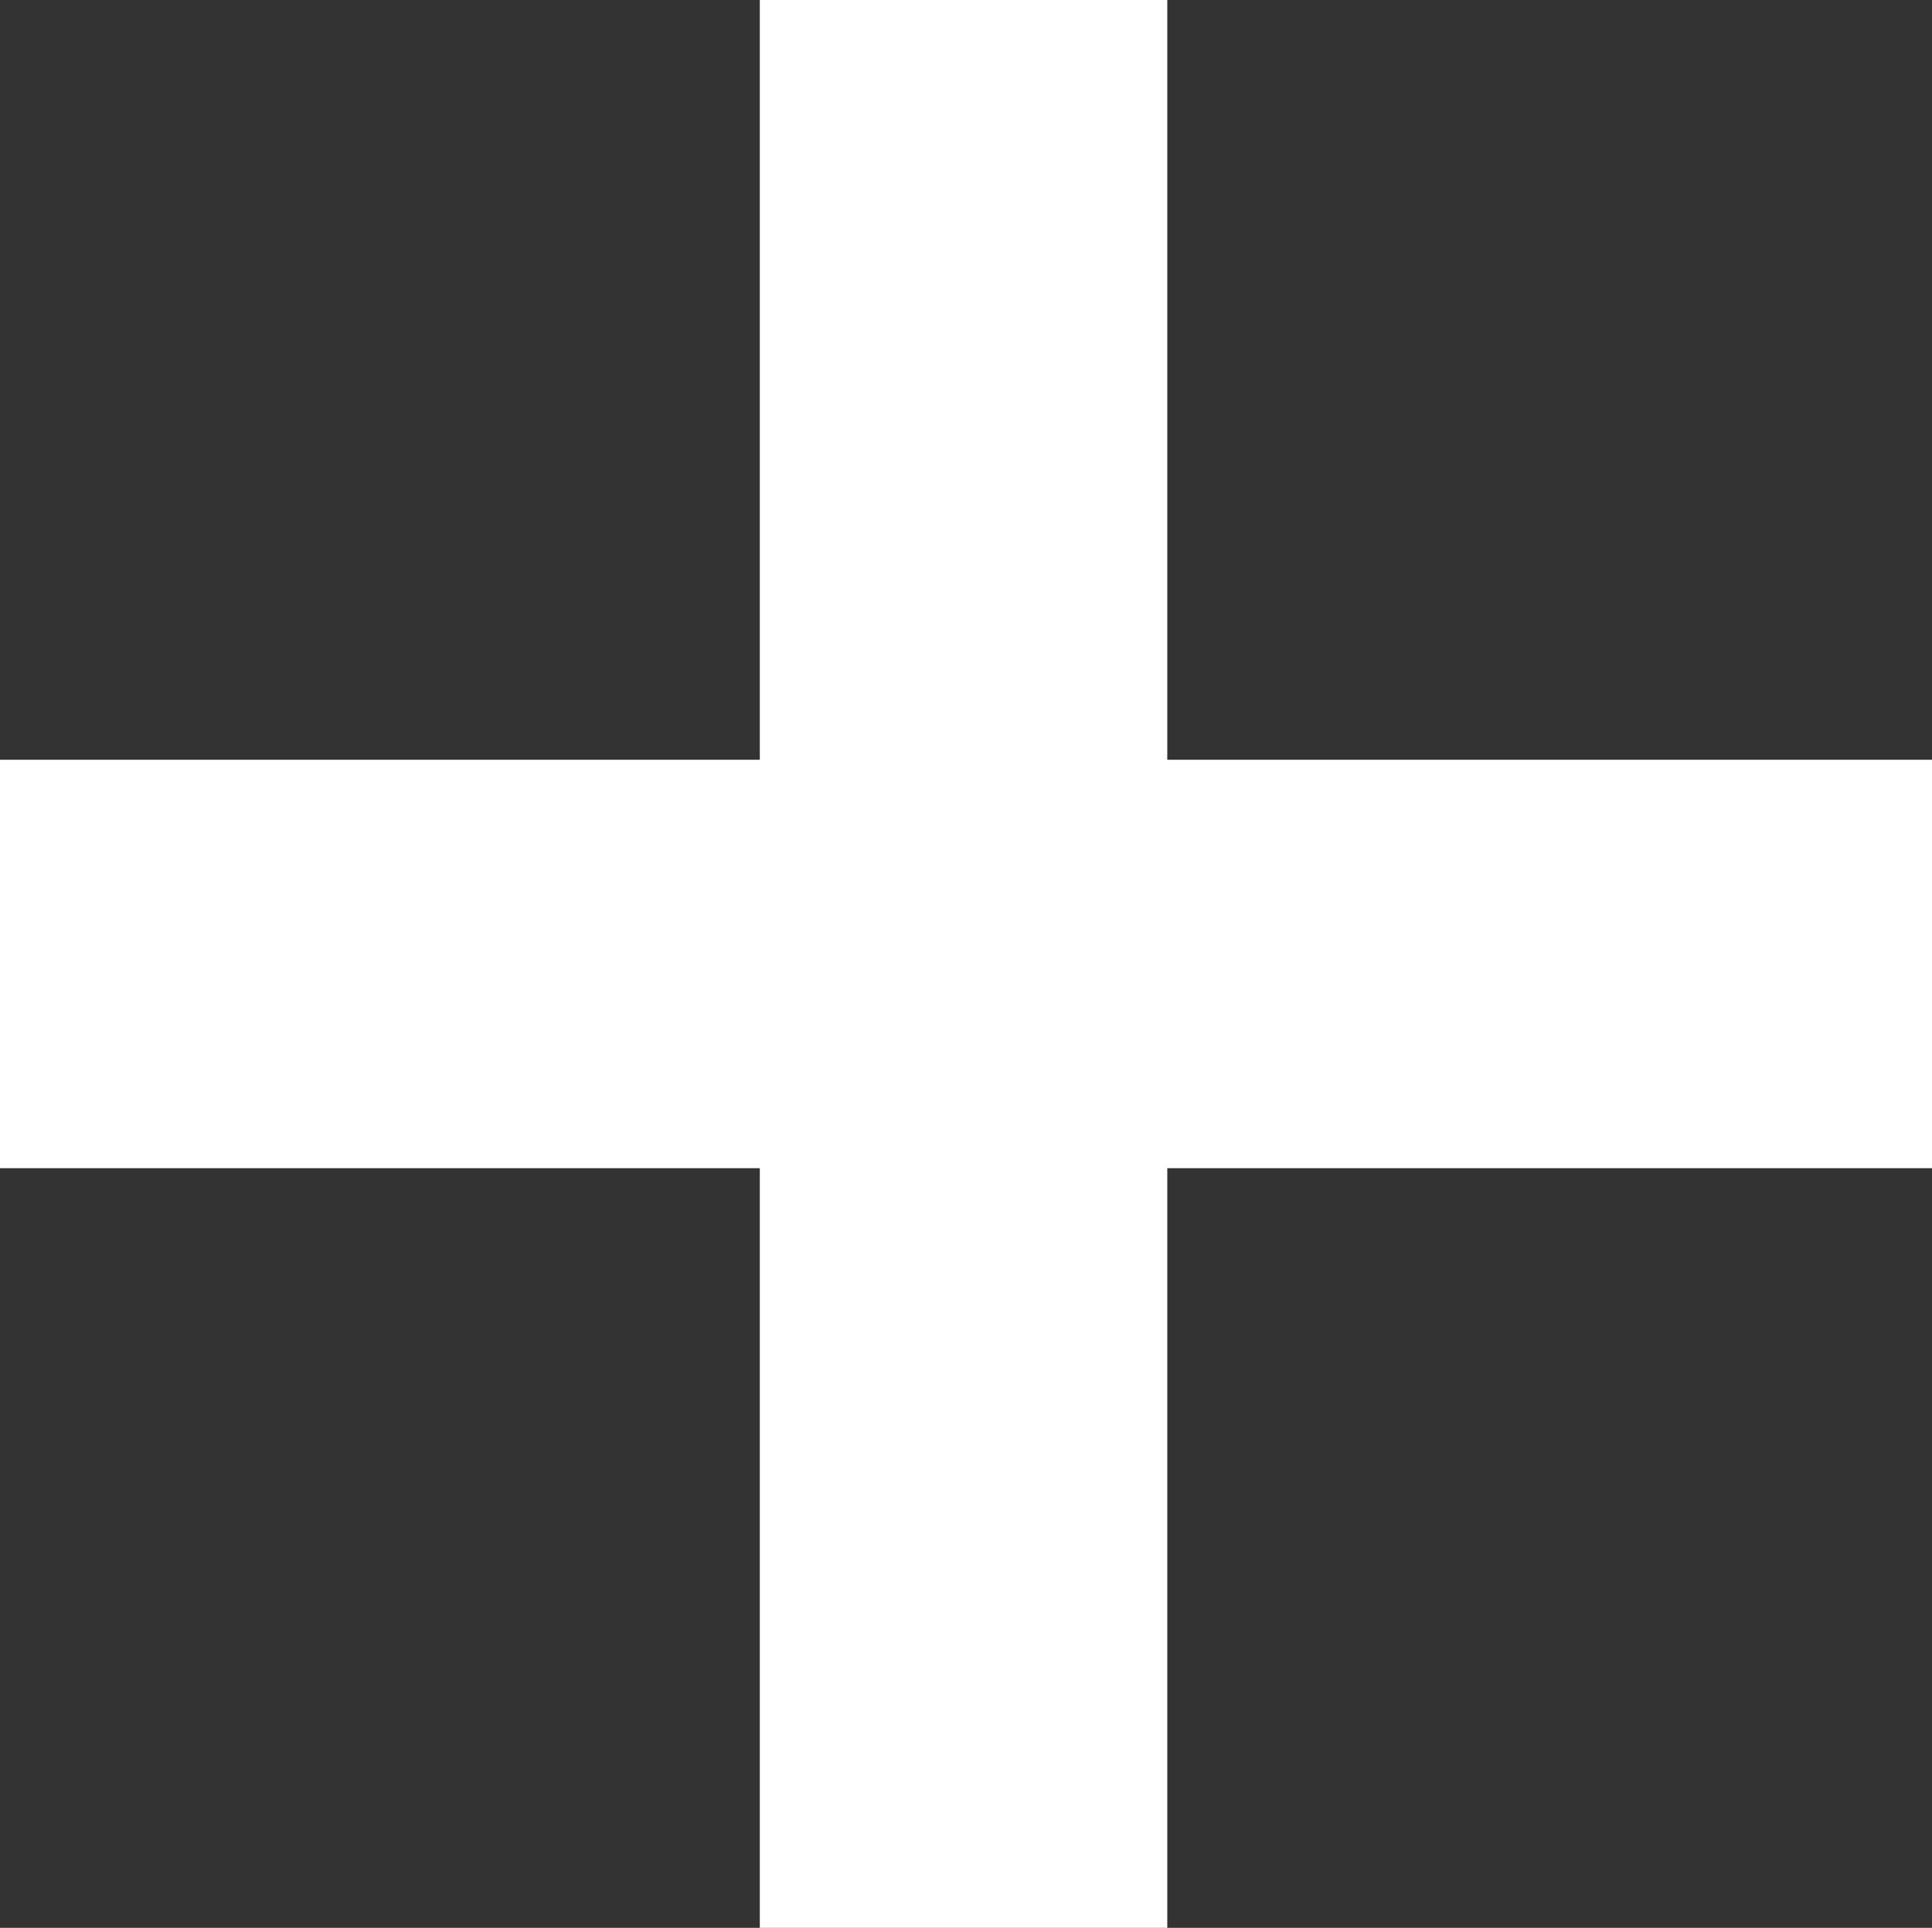
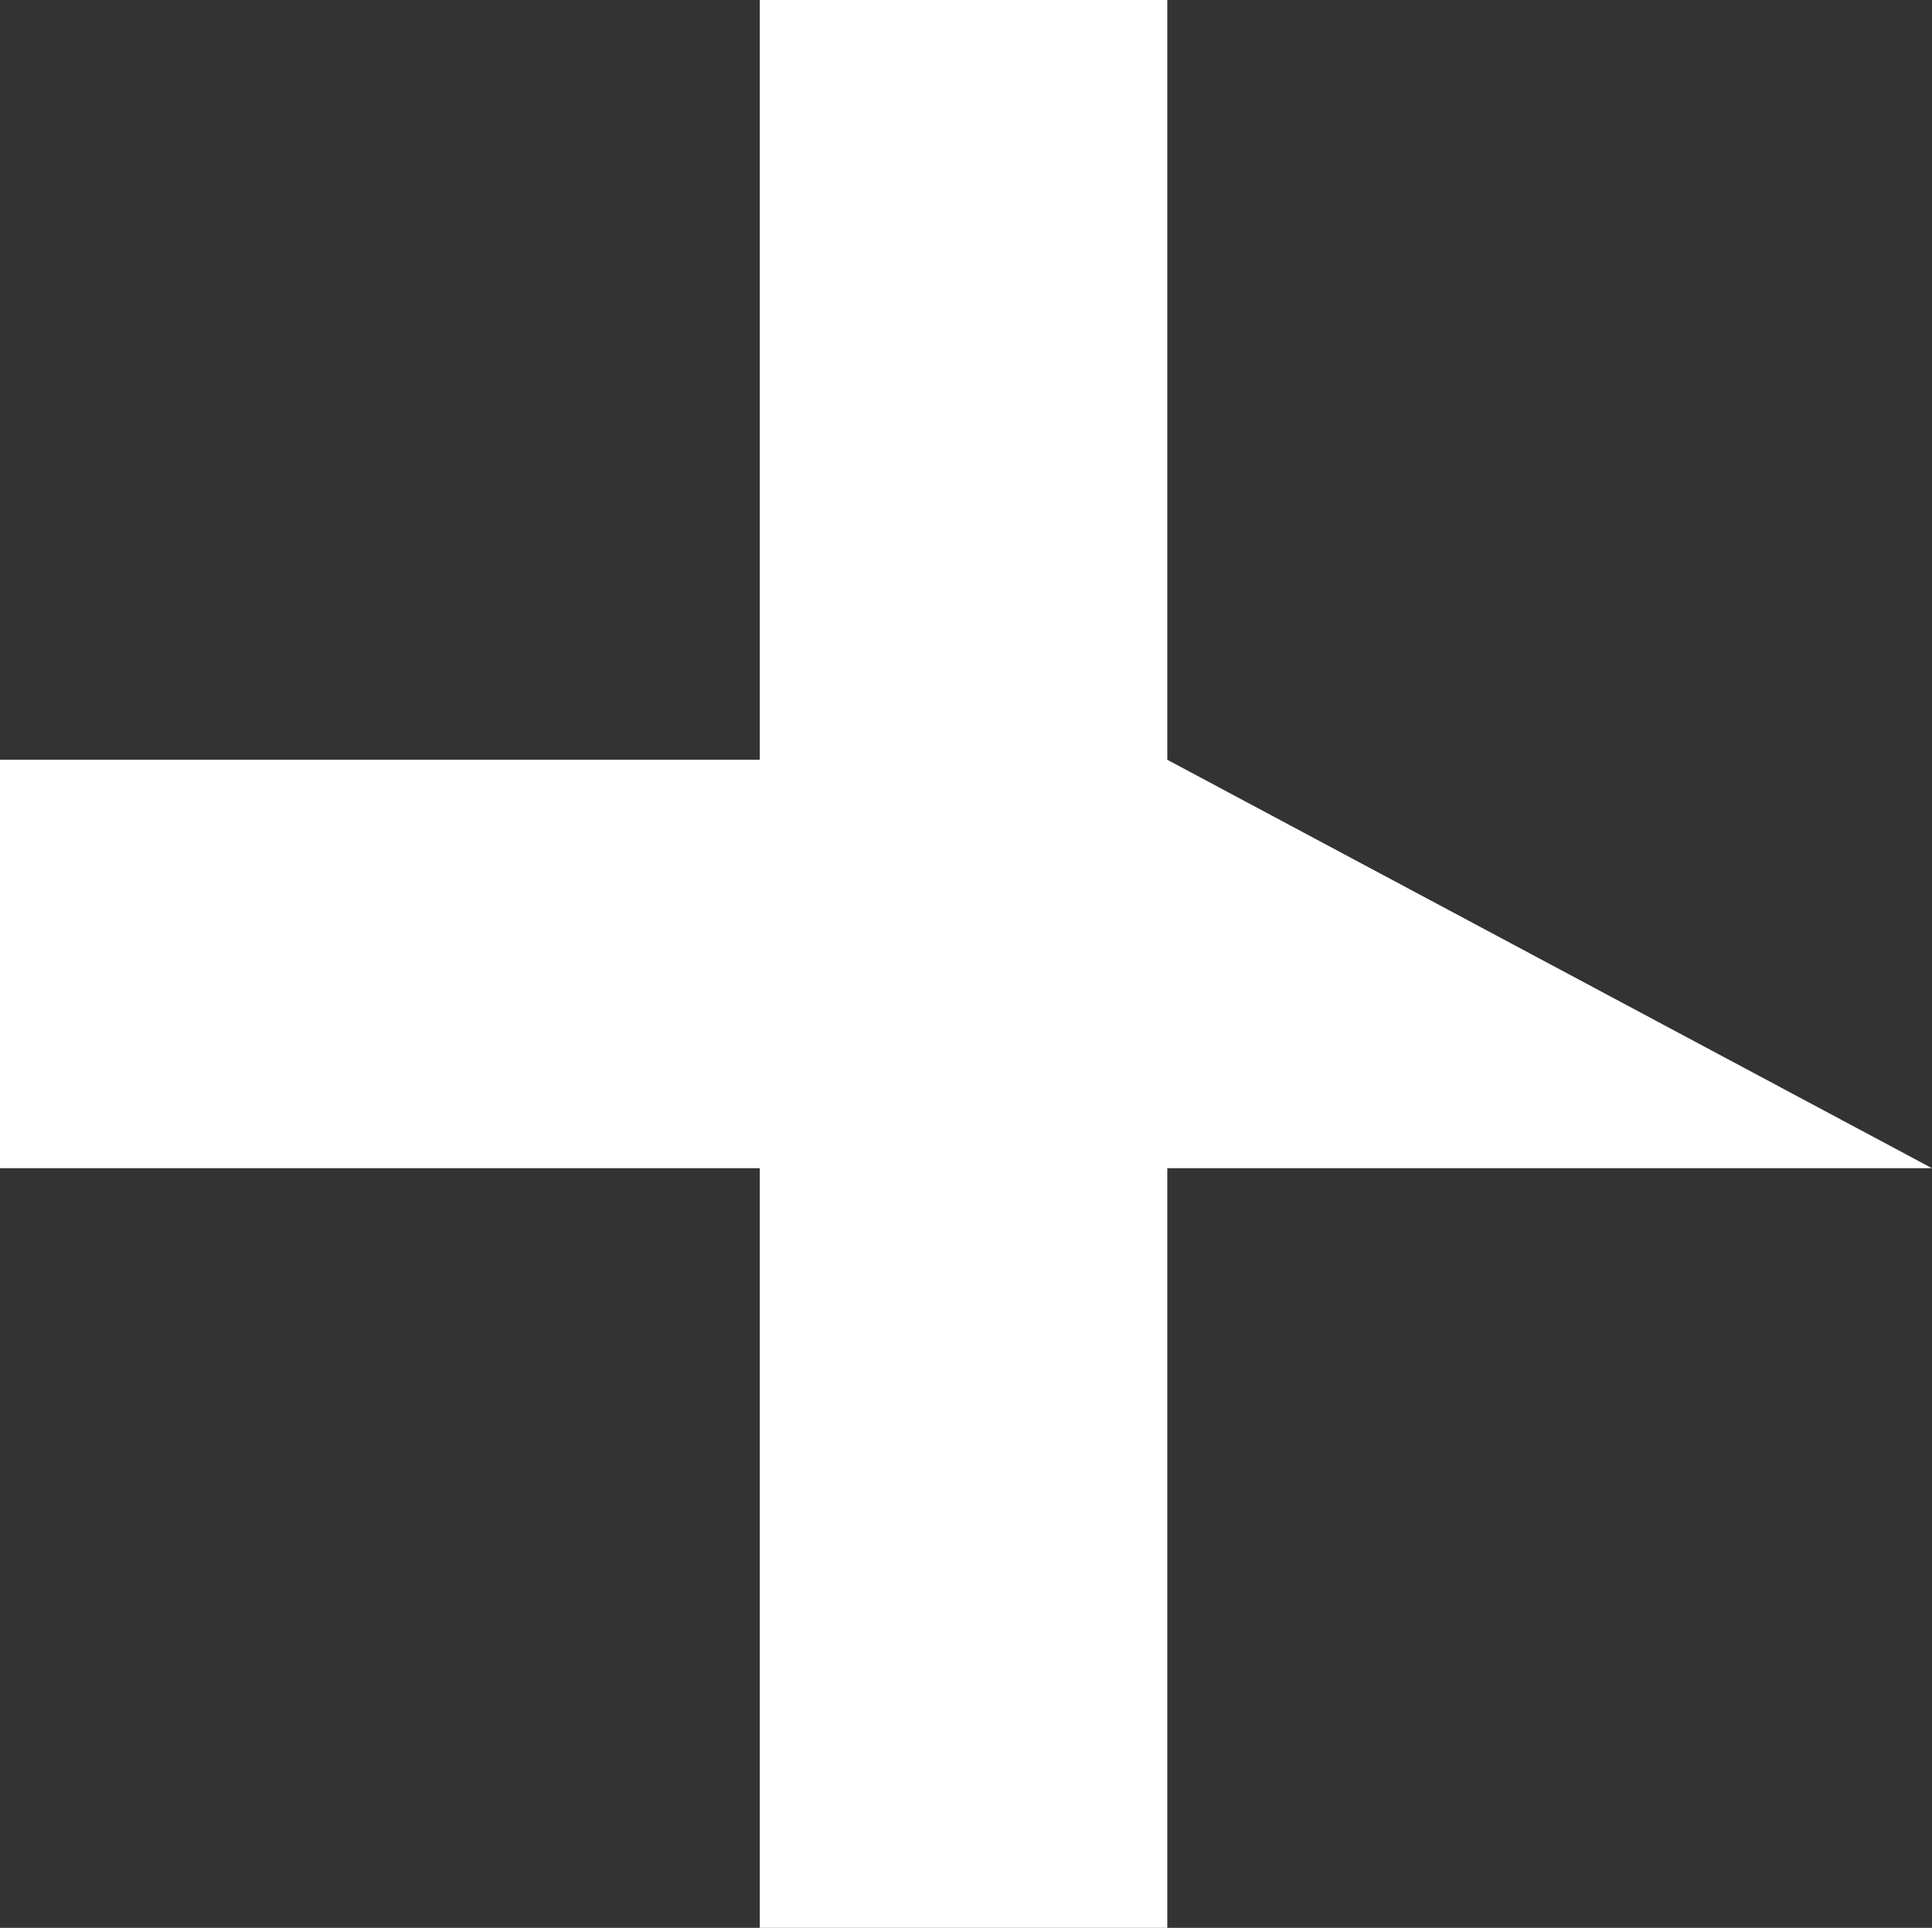
<svg xmlns="http://www.w3.org/2000/svg" width="13.385" height="13.357" viewBox="0 0 13.385 13.357" fill="none">
  <rect x="0" y="0" width="13.385" height="13.357" fill="#333333" stroke="none" />
  <desc>
			Created with Pixso.
	</desc>
-   <path id="免费" d="M8.087 8.094L13.385 8.094L13.385 5.264L8.087 5.264L8.087 0L5.264 0L5.264 5.264L0 5.264L0 8.094L5.264 8.094L5.264 13.357L8.087 13.357L8.087 8.094Z" fill="#FFFFFFFF" />
+   <path id="免费" d="M8.087 8.094L13.385 8.094L8.087 5.264L8.087 0L5.264 0L5.264 5.264L0 5.264L0 8.094L5.264 8.094L5.264 13.357L8.087 13.357L8.087 8.094Z" fill="#FFFFFFFF" />
  <defs />
</svg>